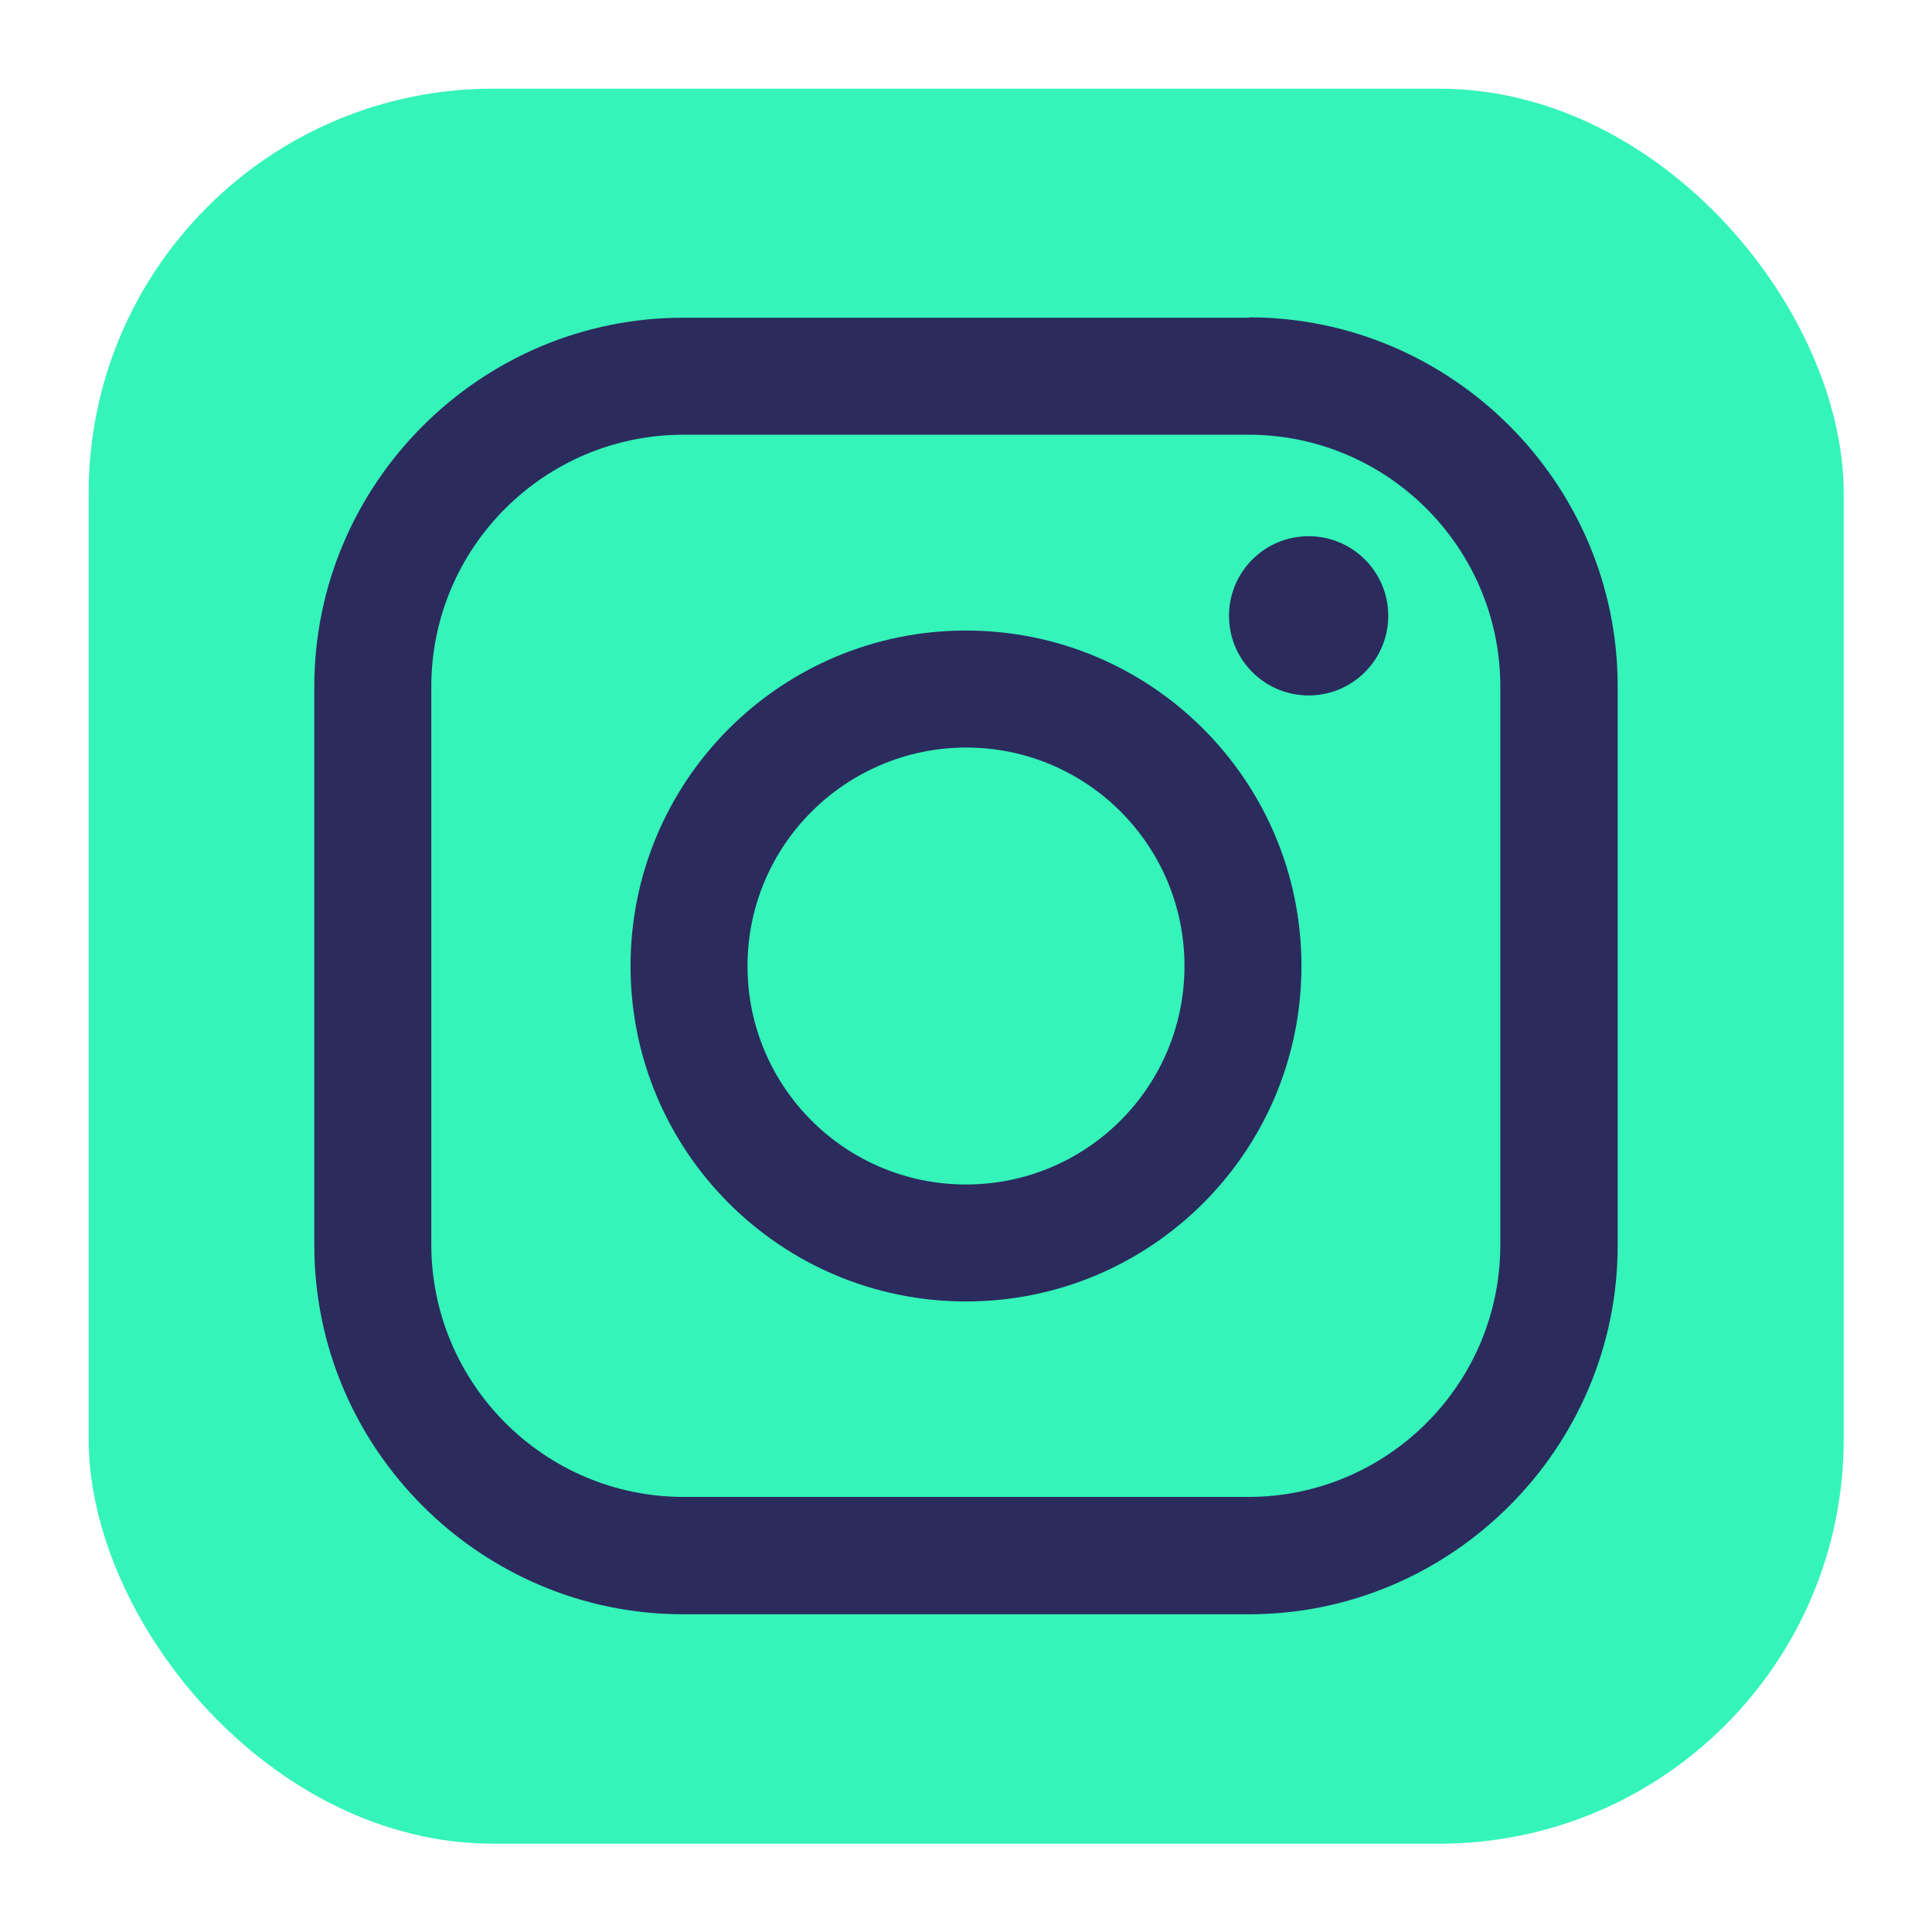
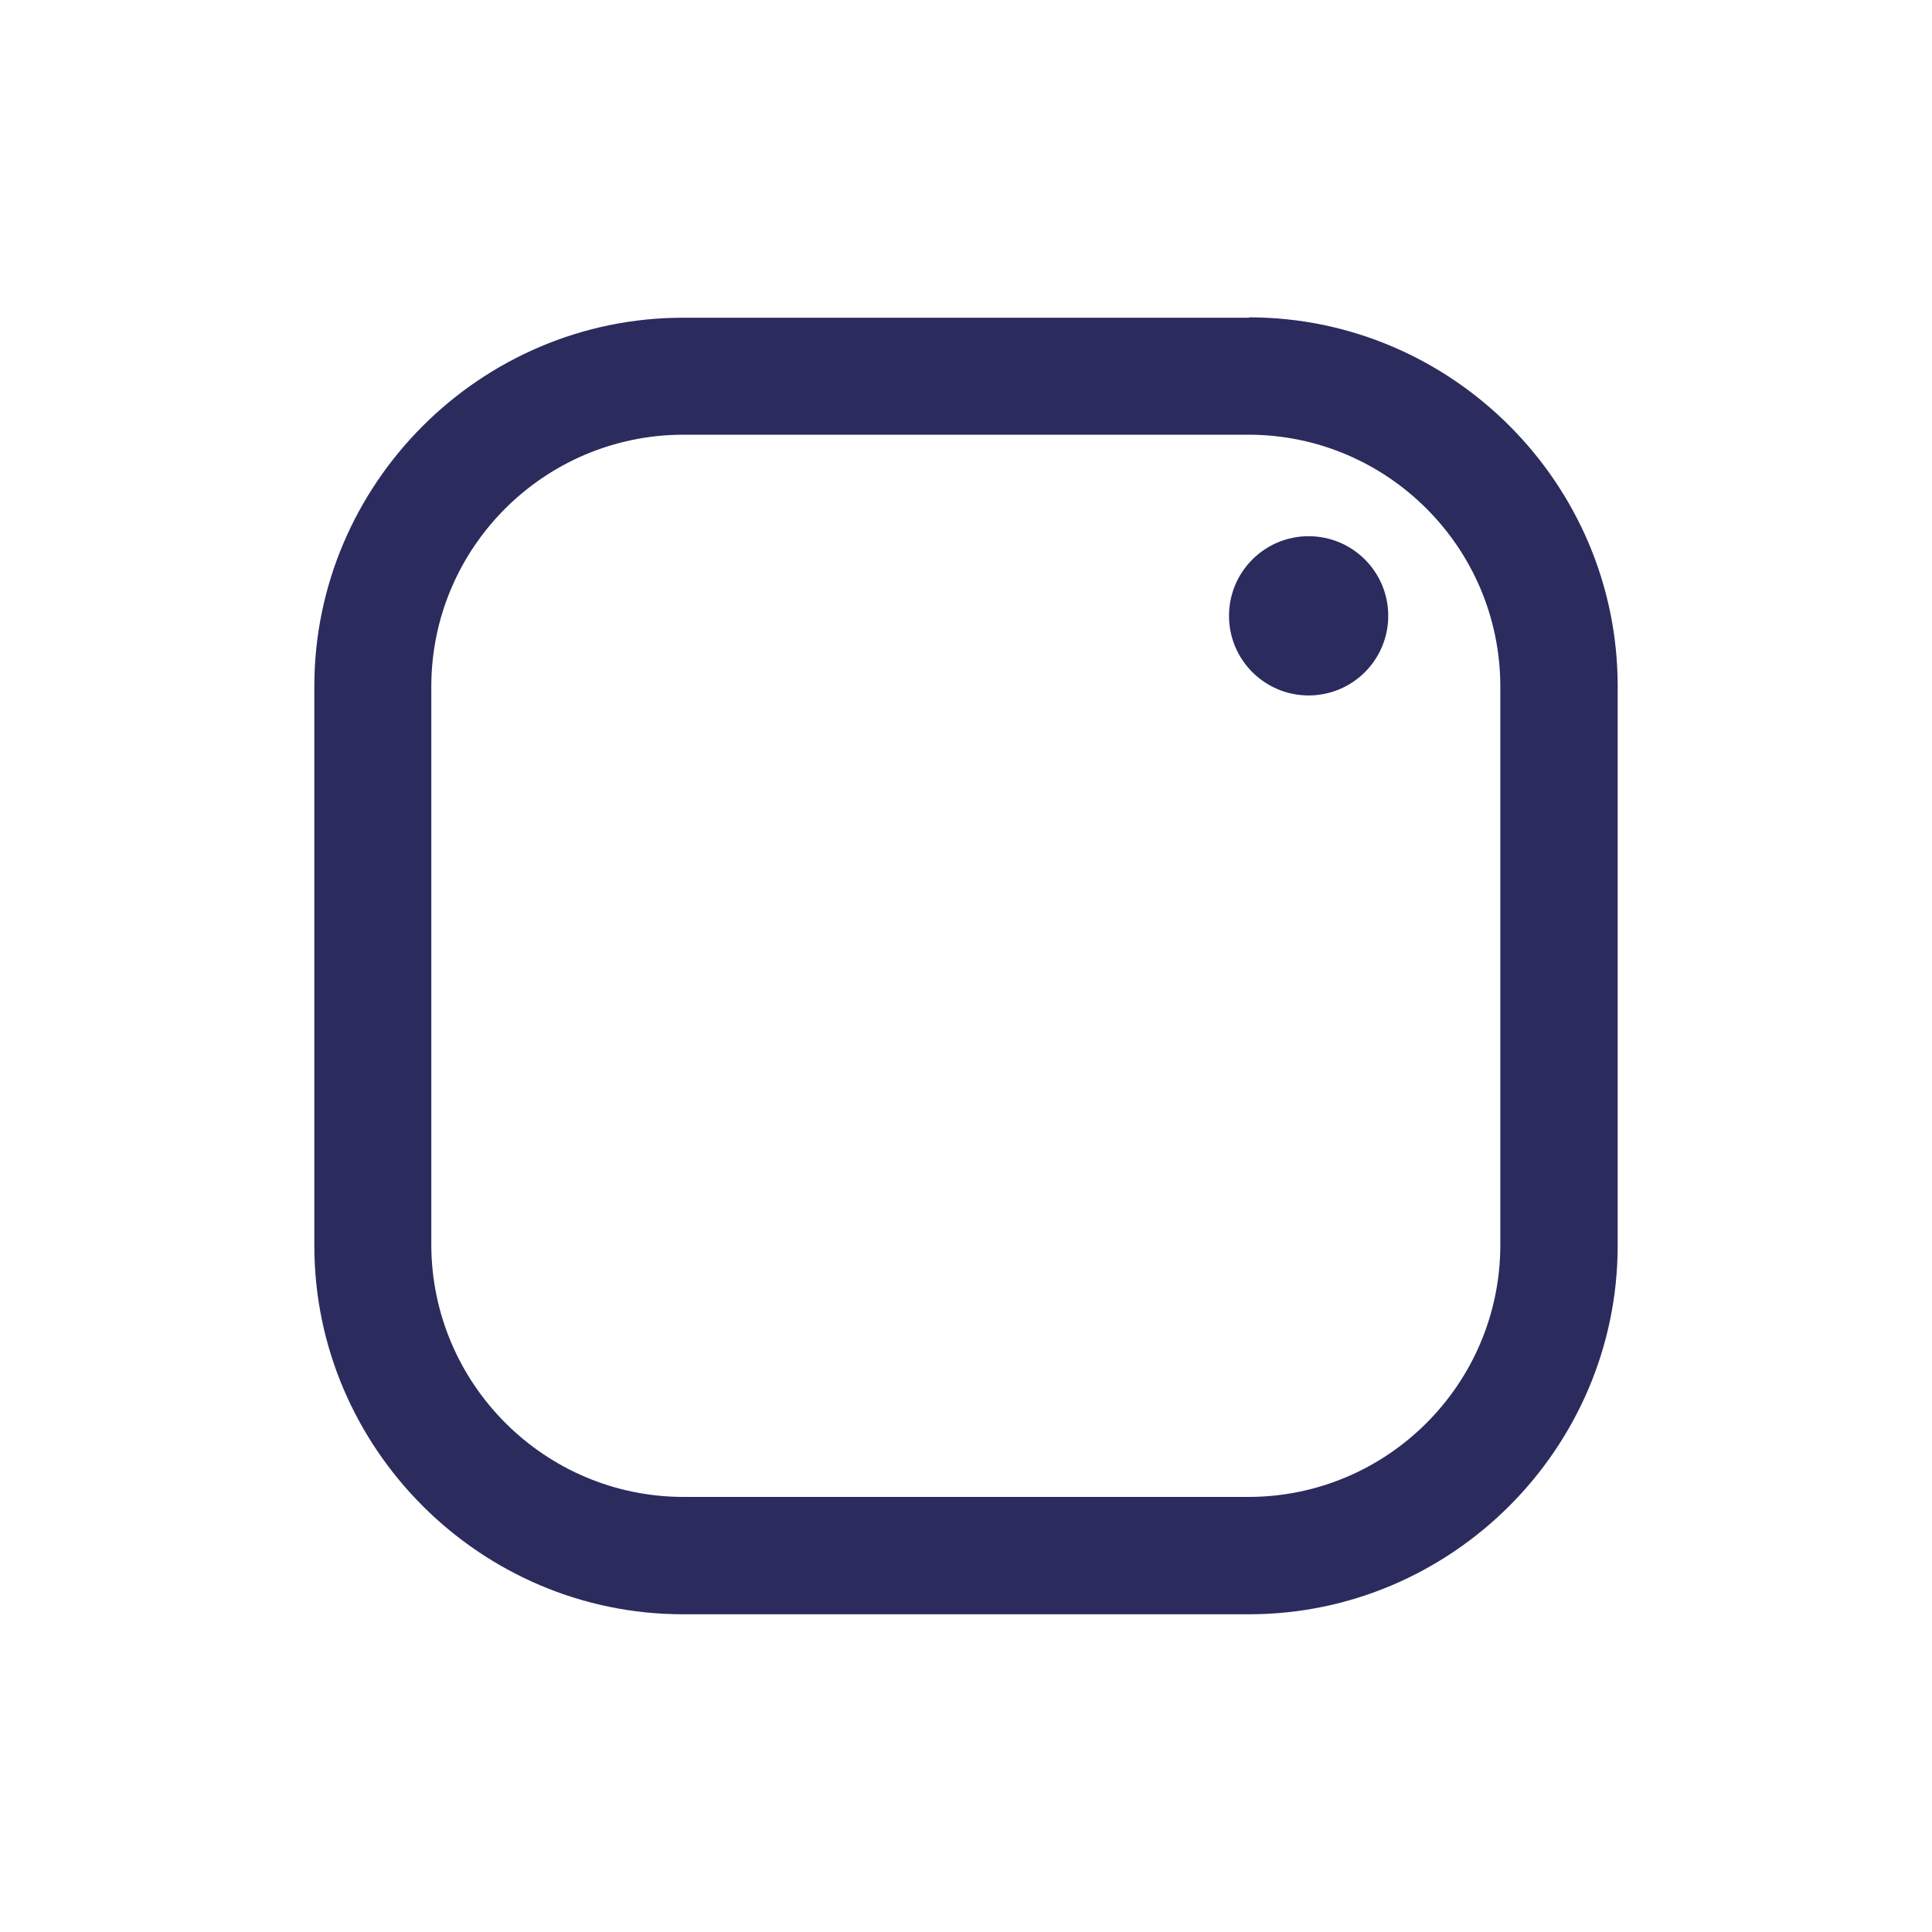
<svg xmlns="http://www.w3.org/2000/svg" id="Layer_1" width="512" height="512" version="1.1" viewBox="0 0 512 512">
  <defs>
    <style>
      .st0 {
        fill: #2b2b5e;
      }

      .st1 {
        fill: #34f4b9;
      }
    </style>
  </defs>
-   <rect class="st1" x="23.5" y="23.5" width="465.1" height="465.1" rx="107.2" ry="107.2" />
  <path class="st0" d="M331,115.2c36.7.1,66.5,29.9,66.6,66.6v148.3c-.1,36.7-29.9,66.5-66.6,66.6h-150c-36.7-.1-66.5-29.9-66.7-66.6v-148.3c.1-36.7,29.9-66.5,66.7-66.6h150M331,84.2h-150c-53.7,0-97.7,44-97.7,97.7v148.2c0,53.7,44,97.7,97.7,97.7h150c53.7,0,97.7-44,97.7-97.7v-148.3c0-53.7-44-97.7-97.7-97.7h0Z" />
-   <path class="st0" d="M256,198.1c32,0,57.9,25.9,57.9,57.9s-25.9,57.9-57.9,57.9-57.9-25.9-57.9-57.9h0c0-31.9,25.9-57.8,57.9-57.9M256,167.1c-49.1,0-88.9,39.8-88.9,88.9s39.8,88.9,88.9,88.9,88.9-39.8,88.9-88.9h0c0-49.1-39.8-88.9-88.9-88.9Z" />
  <circle class="st0" cx="346.8" cy="163.2" r="21.1" />
</svg>